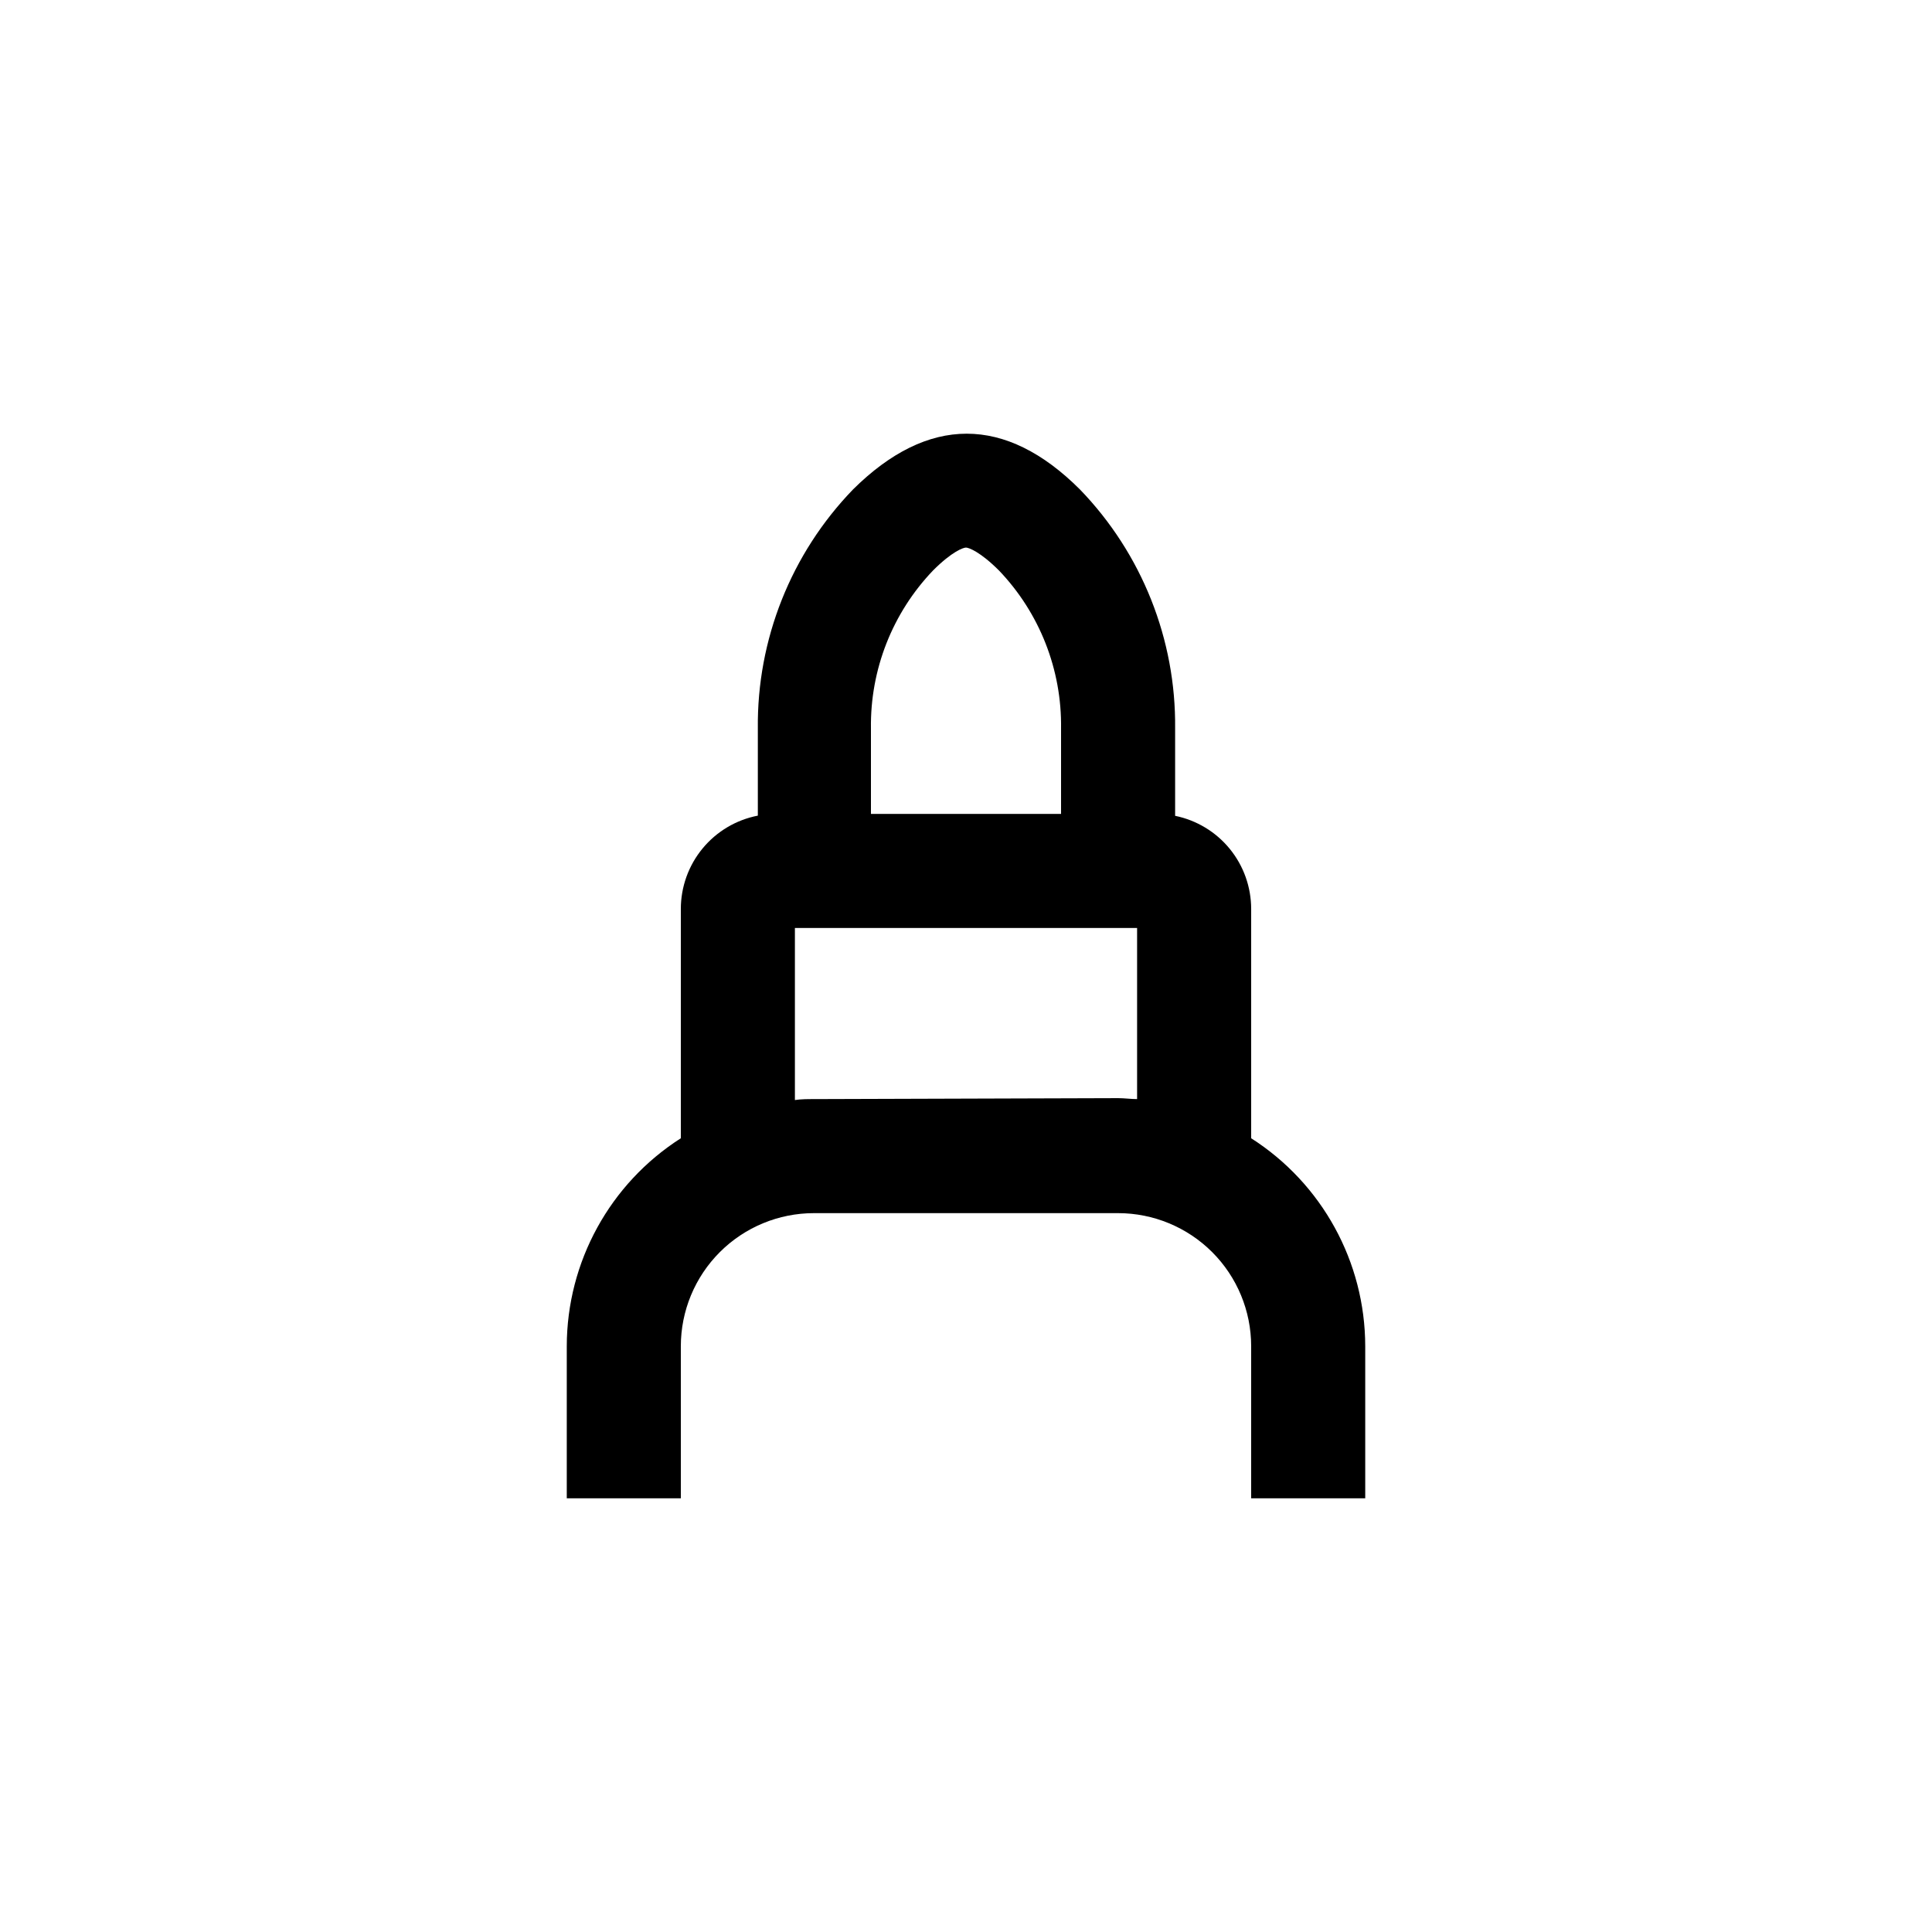
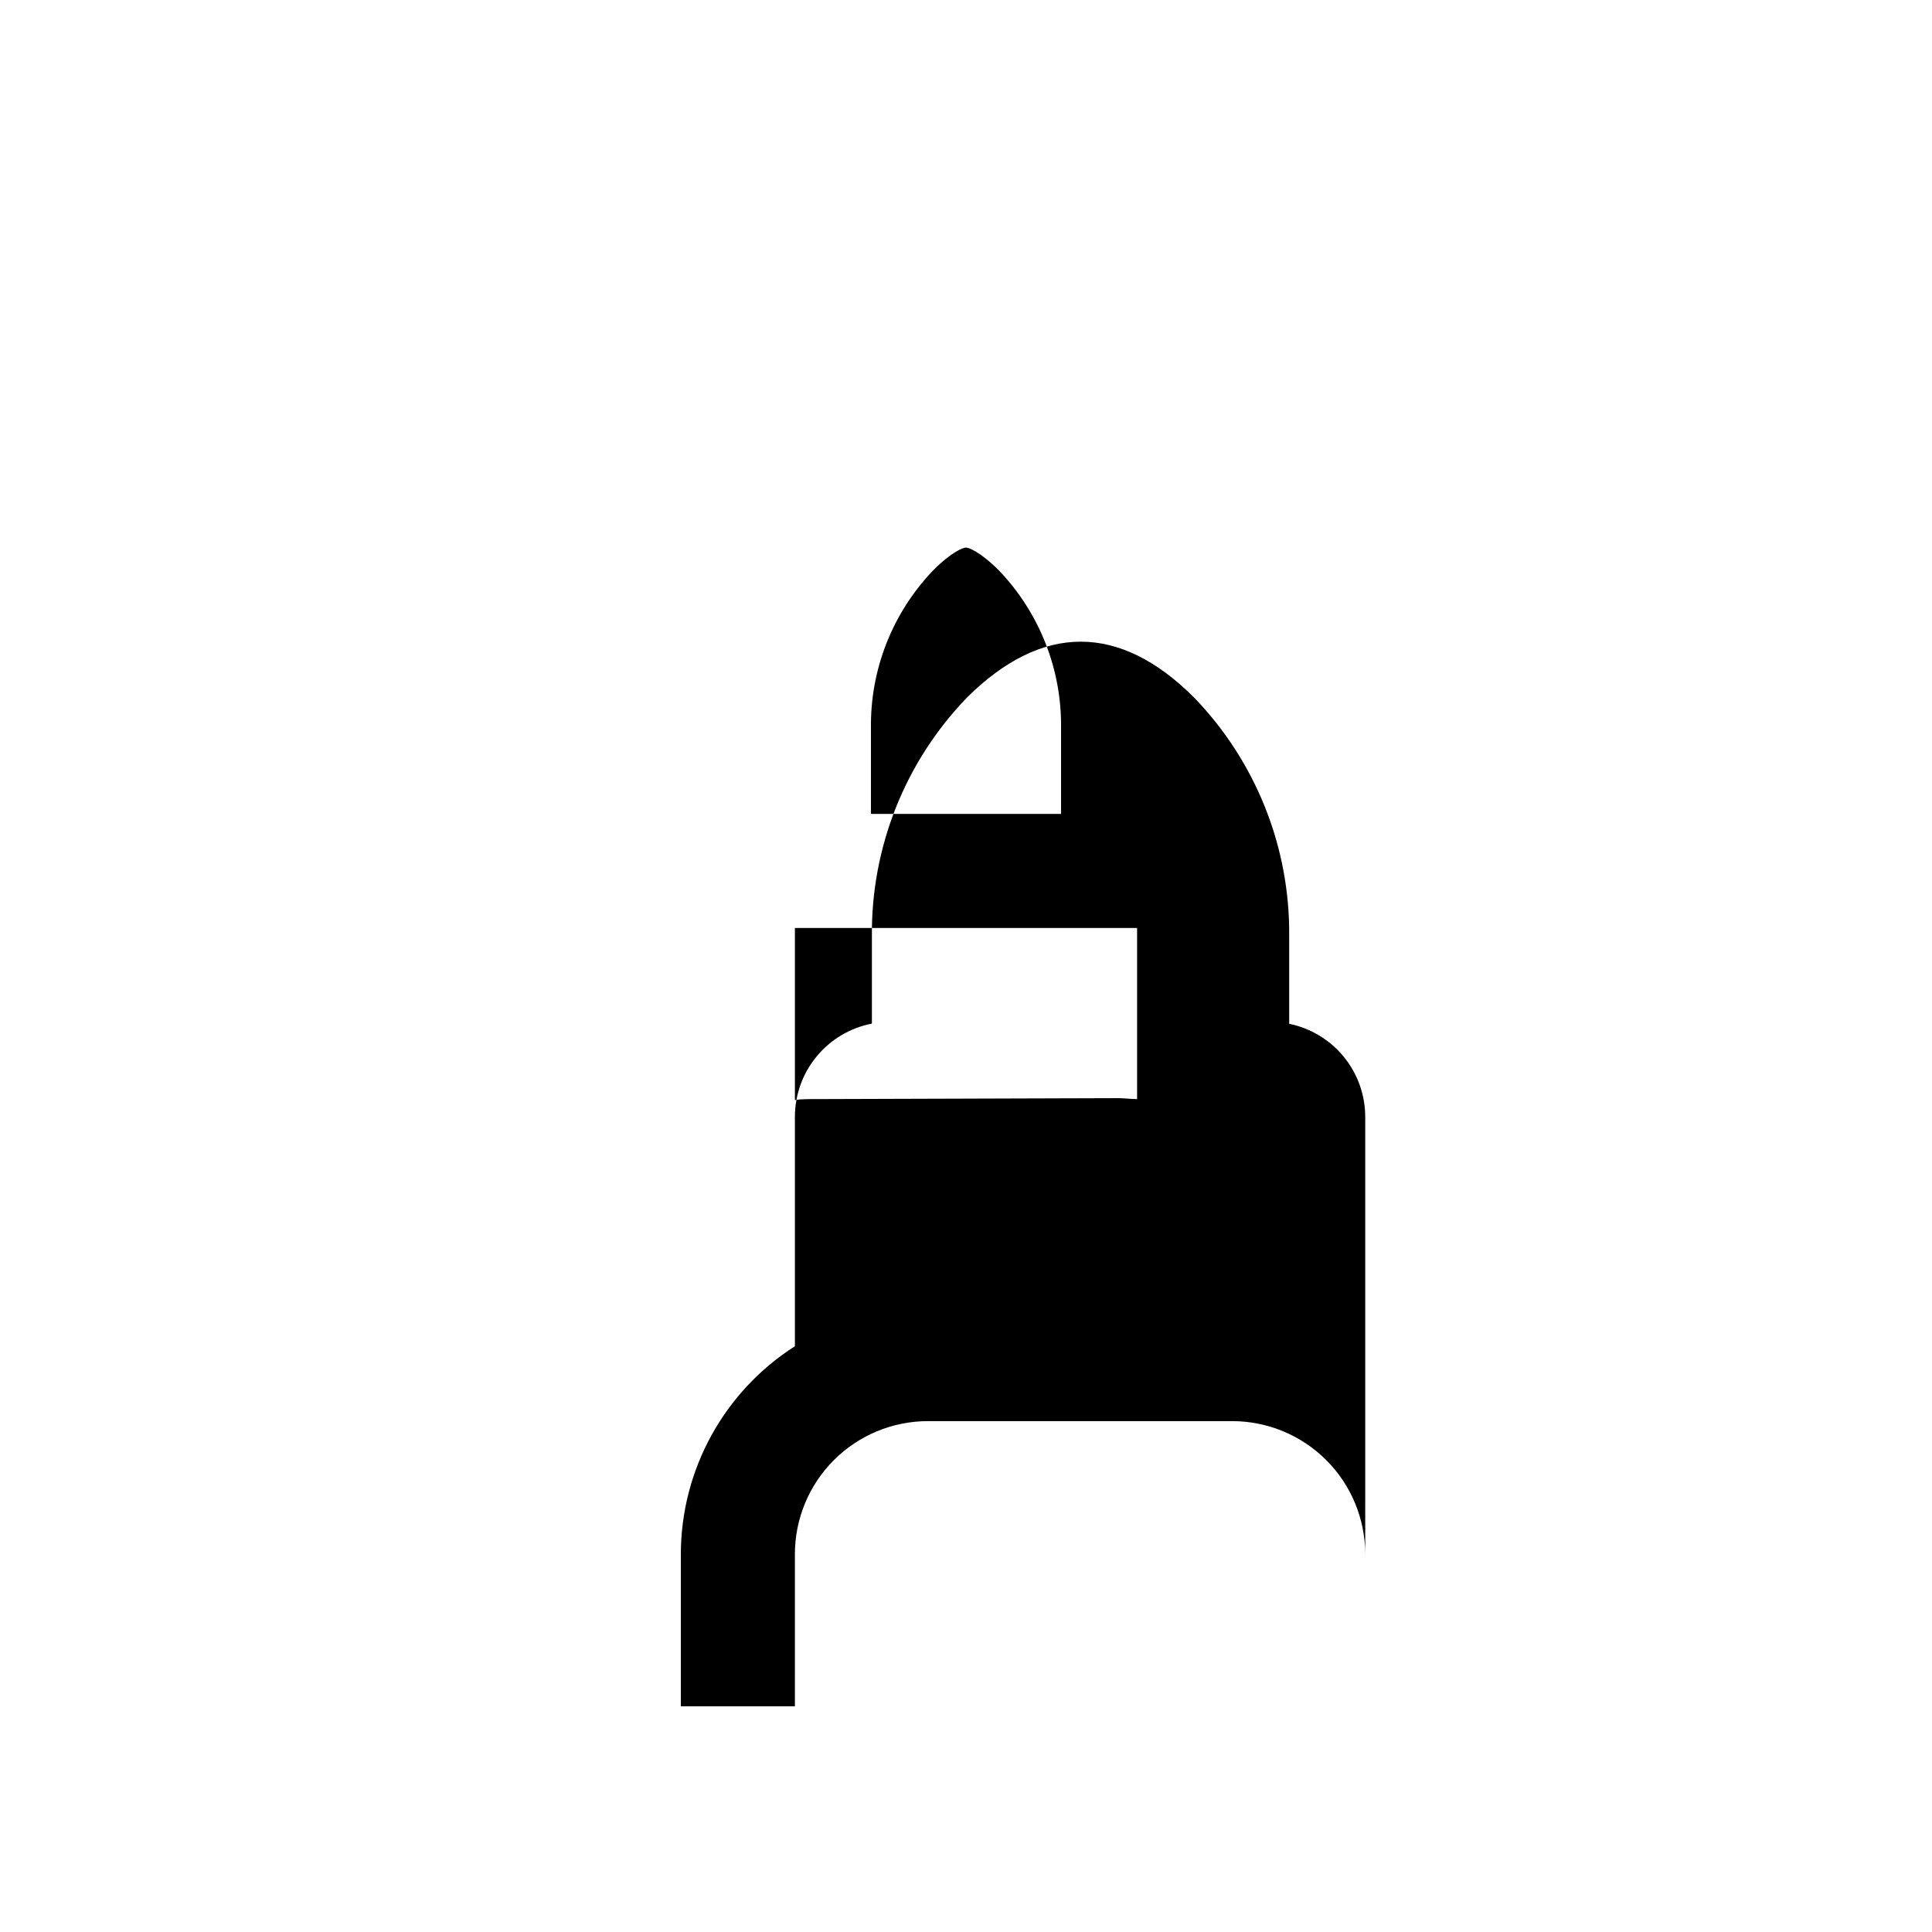
<svg xmlns="http://www.w3.org/2000/svg" fill="#000000" width="800px" height="800px" version="1.1" viewBox="144 144 512 512">
-   <path d="m505.8 541.07v-40.305c-0.023-22.324-11.418-43.098-30.227-55.117v-60.762c0-5.805-2.004-11.434-5.676-15.934s-8.789-7.59-14.477-8.75v-23.125c0.254-23.602-8.797-46.352-25.191-63.332-19.75-19.75-40.305-19.75-60.207 0h0.004c-16.395 16.98-25.445 39.73-25.191 63.332v23.074c-5.746 1.109-10.926 4.188-14.648 8.703-3.723 4.512-5.758 10.18-5.758 16.031v60.762c-18.809 12.02-30.203 32.793-30.227 55.117v40.305h30.23l-0.004-40.305c0-9.355 3.719-18.324 10.332-24.938 6.613-6.613 15.582-10.332 24.938-10.332h80.609c9.352 0 18.32 3.719 24.938 10.332 6.613 6.613 10.328 15.582 10.328 24.938v40.305zm-130.99-203.99c-0.23-15.598 5.688-30.652 16.473-41.918 5.039-5.039 8.012-6.047 8.715-6.047 0.707 0 3.777 1.109 8.715 6.047h0.004c10.785 11.266 16.703 26.32 16.473 41.918v22.621h-50.379zm-15.113 98.191c-1.715 0-3.375 0-5.039 0.25v-45.594h90.684v45.344c-1.664 0-3.324-0.25-5.039-0.25z" />
+   <path d="m505.8 541.07v-40.305v-60.762c0-5.805-2.004-11.434-5.676-15.934s-8.789-7.59-14.477-8.75v-23.125c0.254-23.602-8.797-46.352-25.191-63.332-19.75-19.75-40.305-19.75-60.207 0h0.004c-16.395 16.98-25.445 39.73-25.191 63.332v23.074c-5.746 1.109-10.926 4.188-14.648 8.703-3.723 4.512-5.758 10.18-5.758 16.031v60.762c-18.809 12.02-30.203 32.793-30.227 55.117v40.305h30.23l-0.004-40.305c0-9.355 3.719-18.324 10.332-24.938 6.613-6.613 15.582-10.332 24.938-10.332h80.609c9.352 0 18.32 3.719 24.938 10.332 6.613 6.613 10.328 15.582 10.328 24.938v40.305zm-130.99-203.99c-0.23-15.598 5.688-30.652 16.473-41.918 5.039-5.039 8.012-6.047 8.715-6.047 0.707 0 3.777 1.109 8.715 6.047h0.004c10.785 11.266 16.703 26.32 16.473 41.918v22.621h-50.379zm-15.113 98.191c-1.715 0-3.375 0-5.039 0.25v-45.594h90.684v45.344c-1.664 0-3.324-0.25-5.039-0.25z" />
</svg>